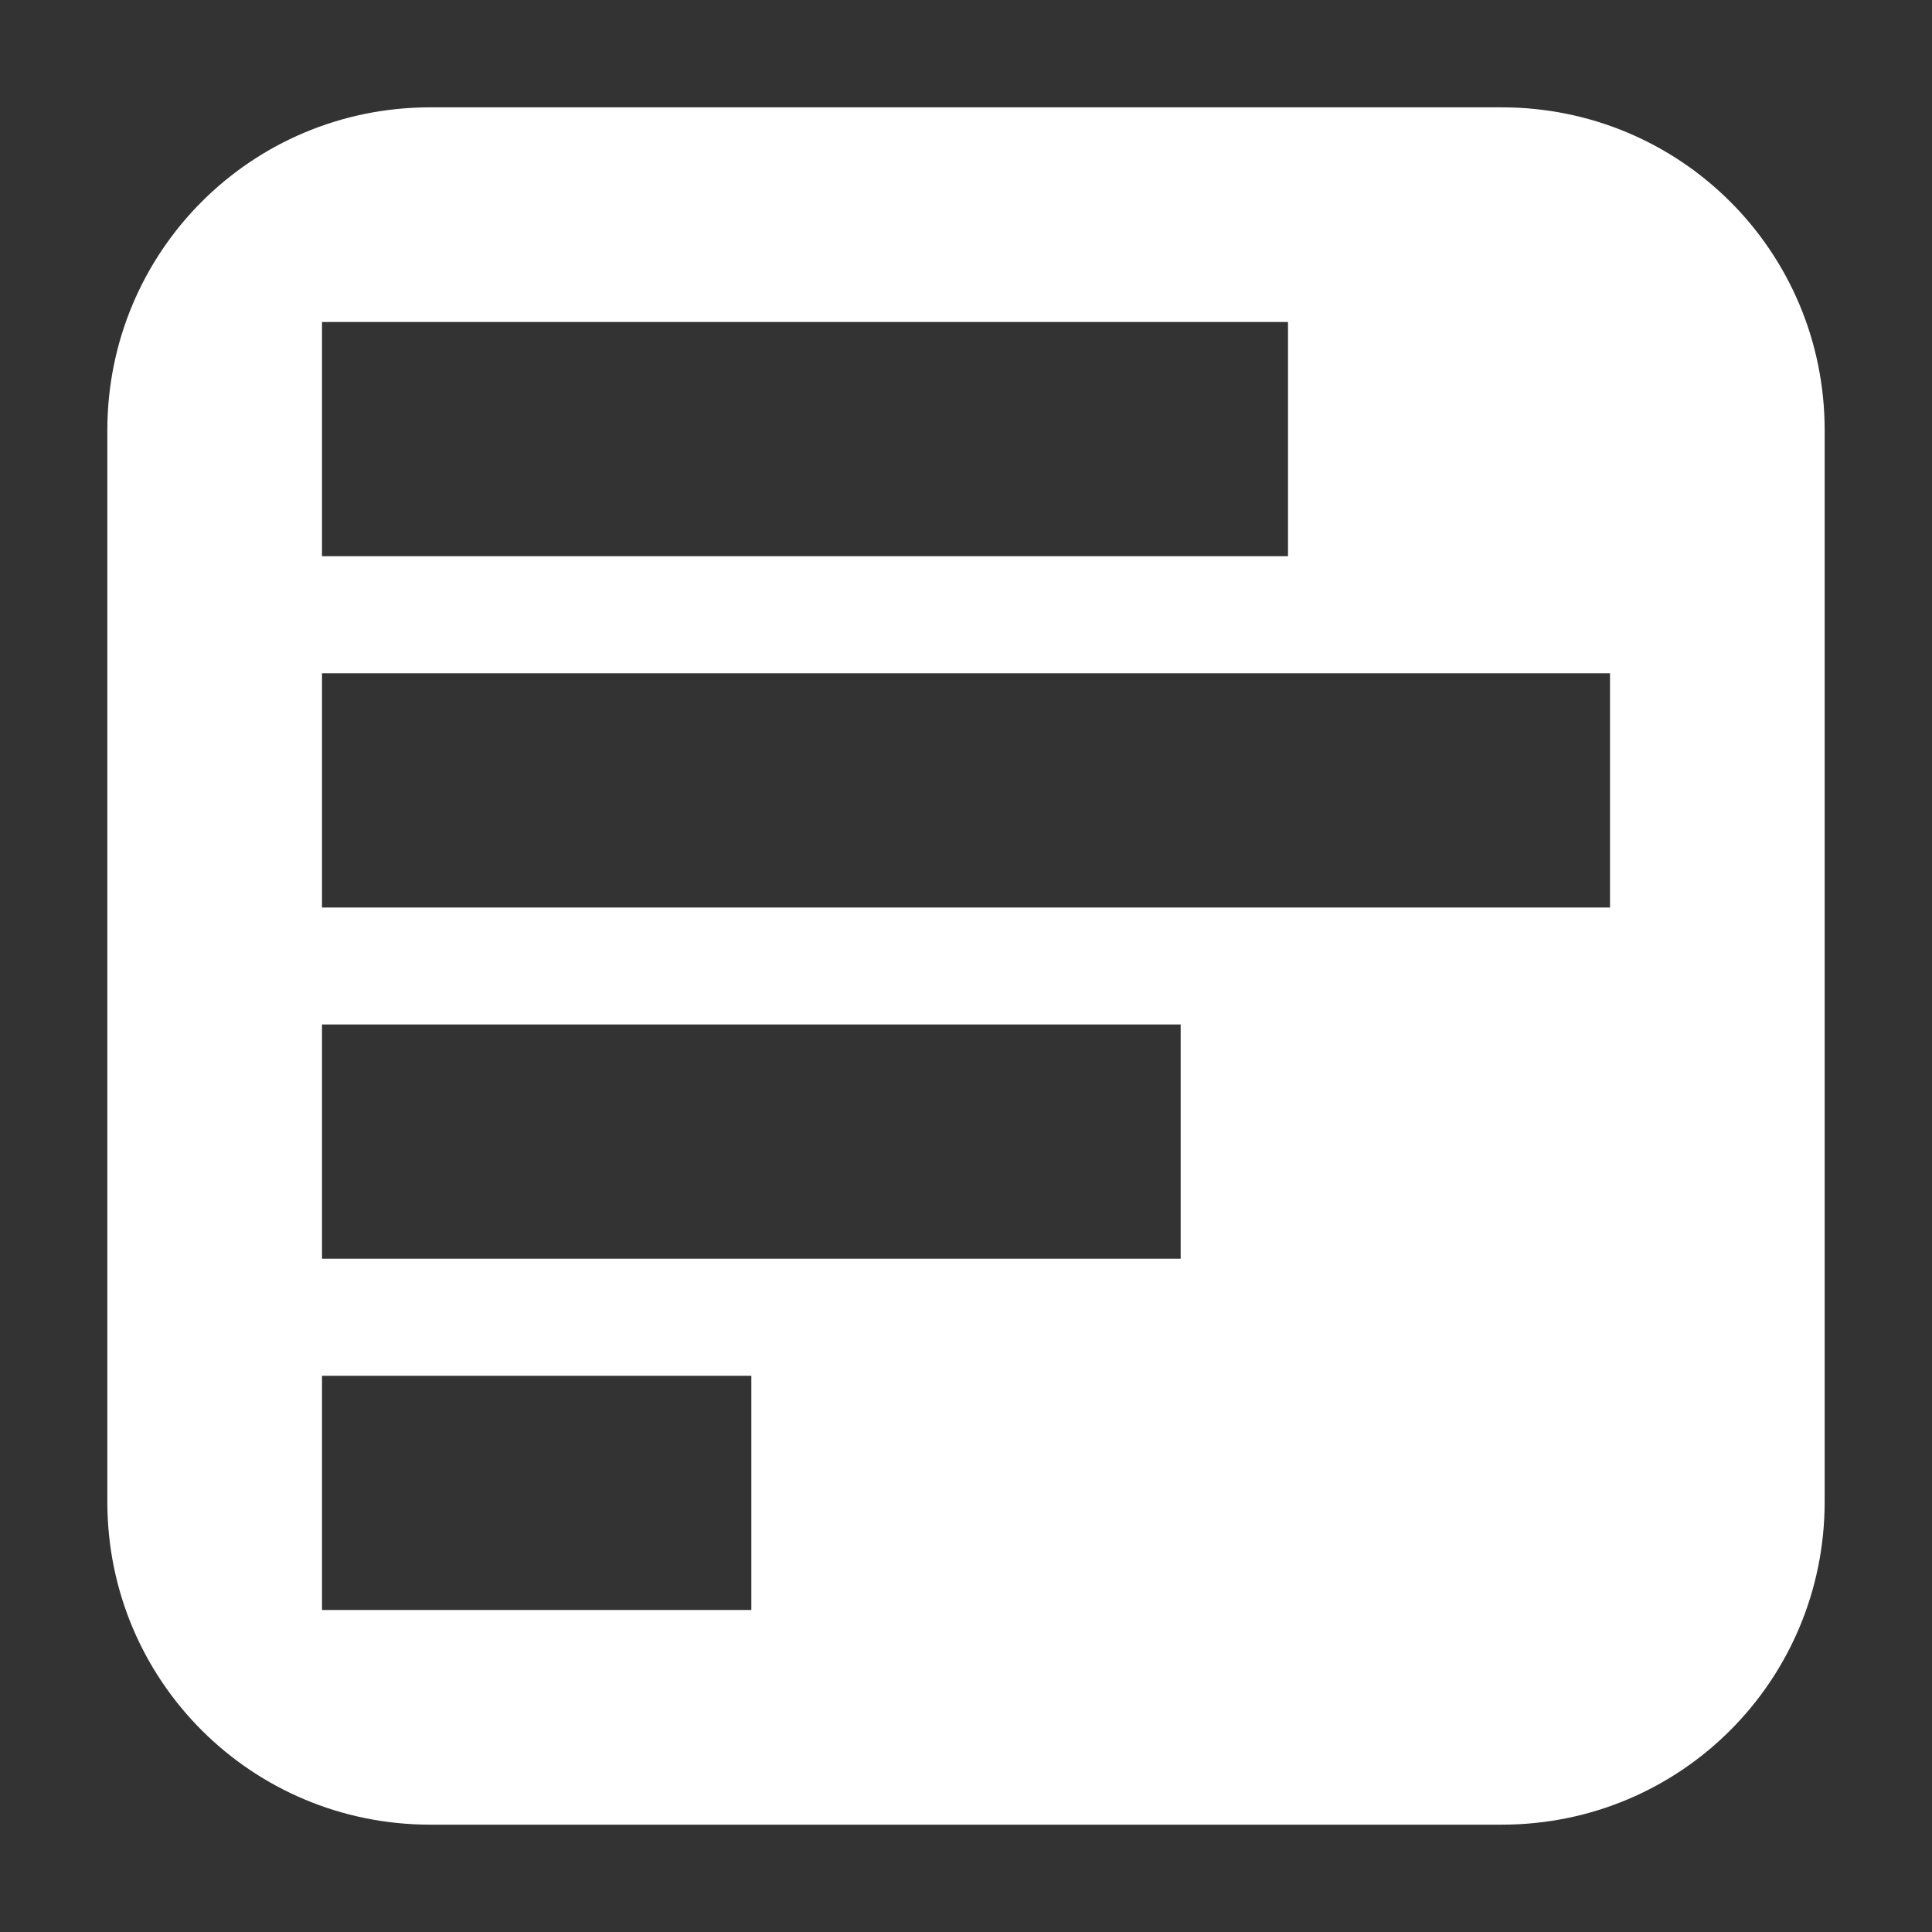
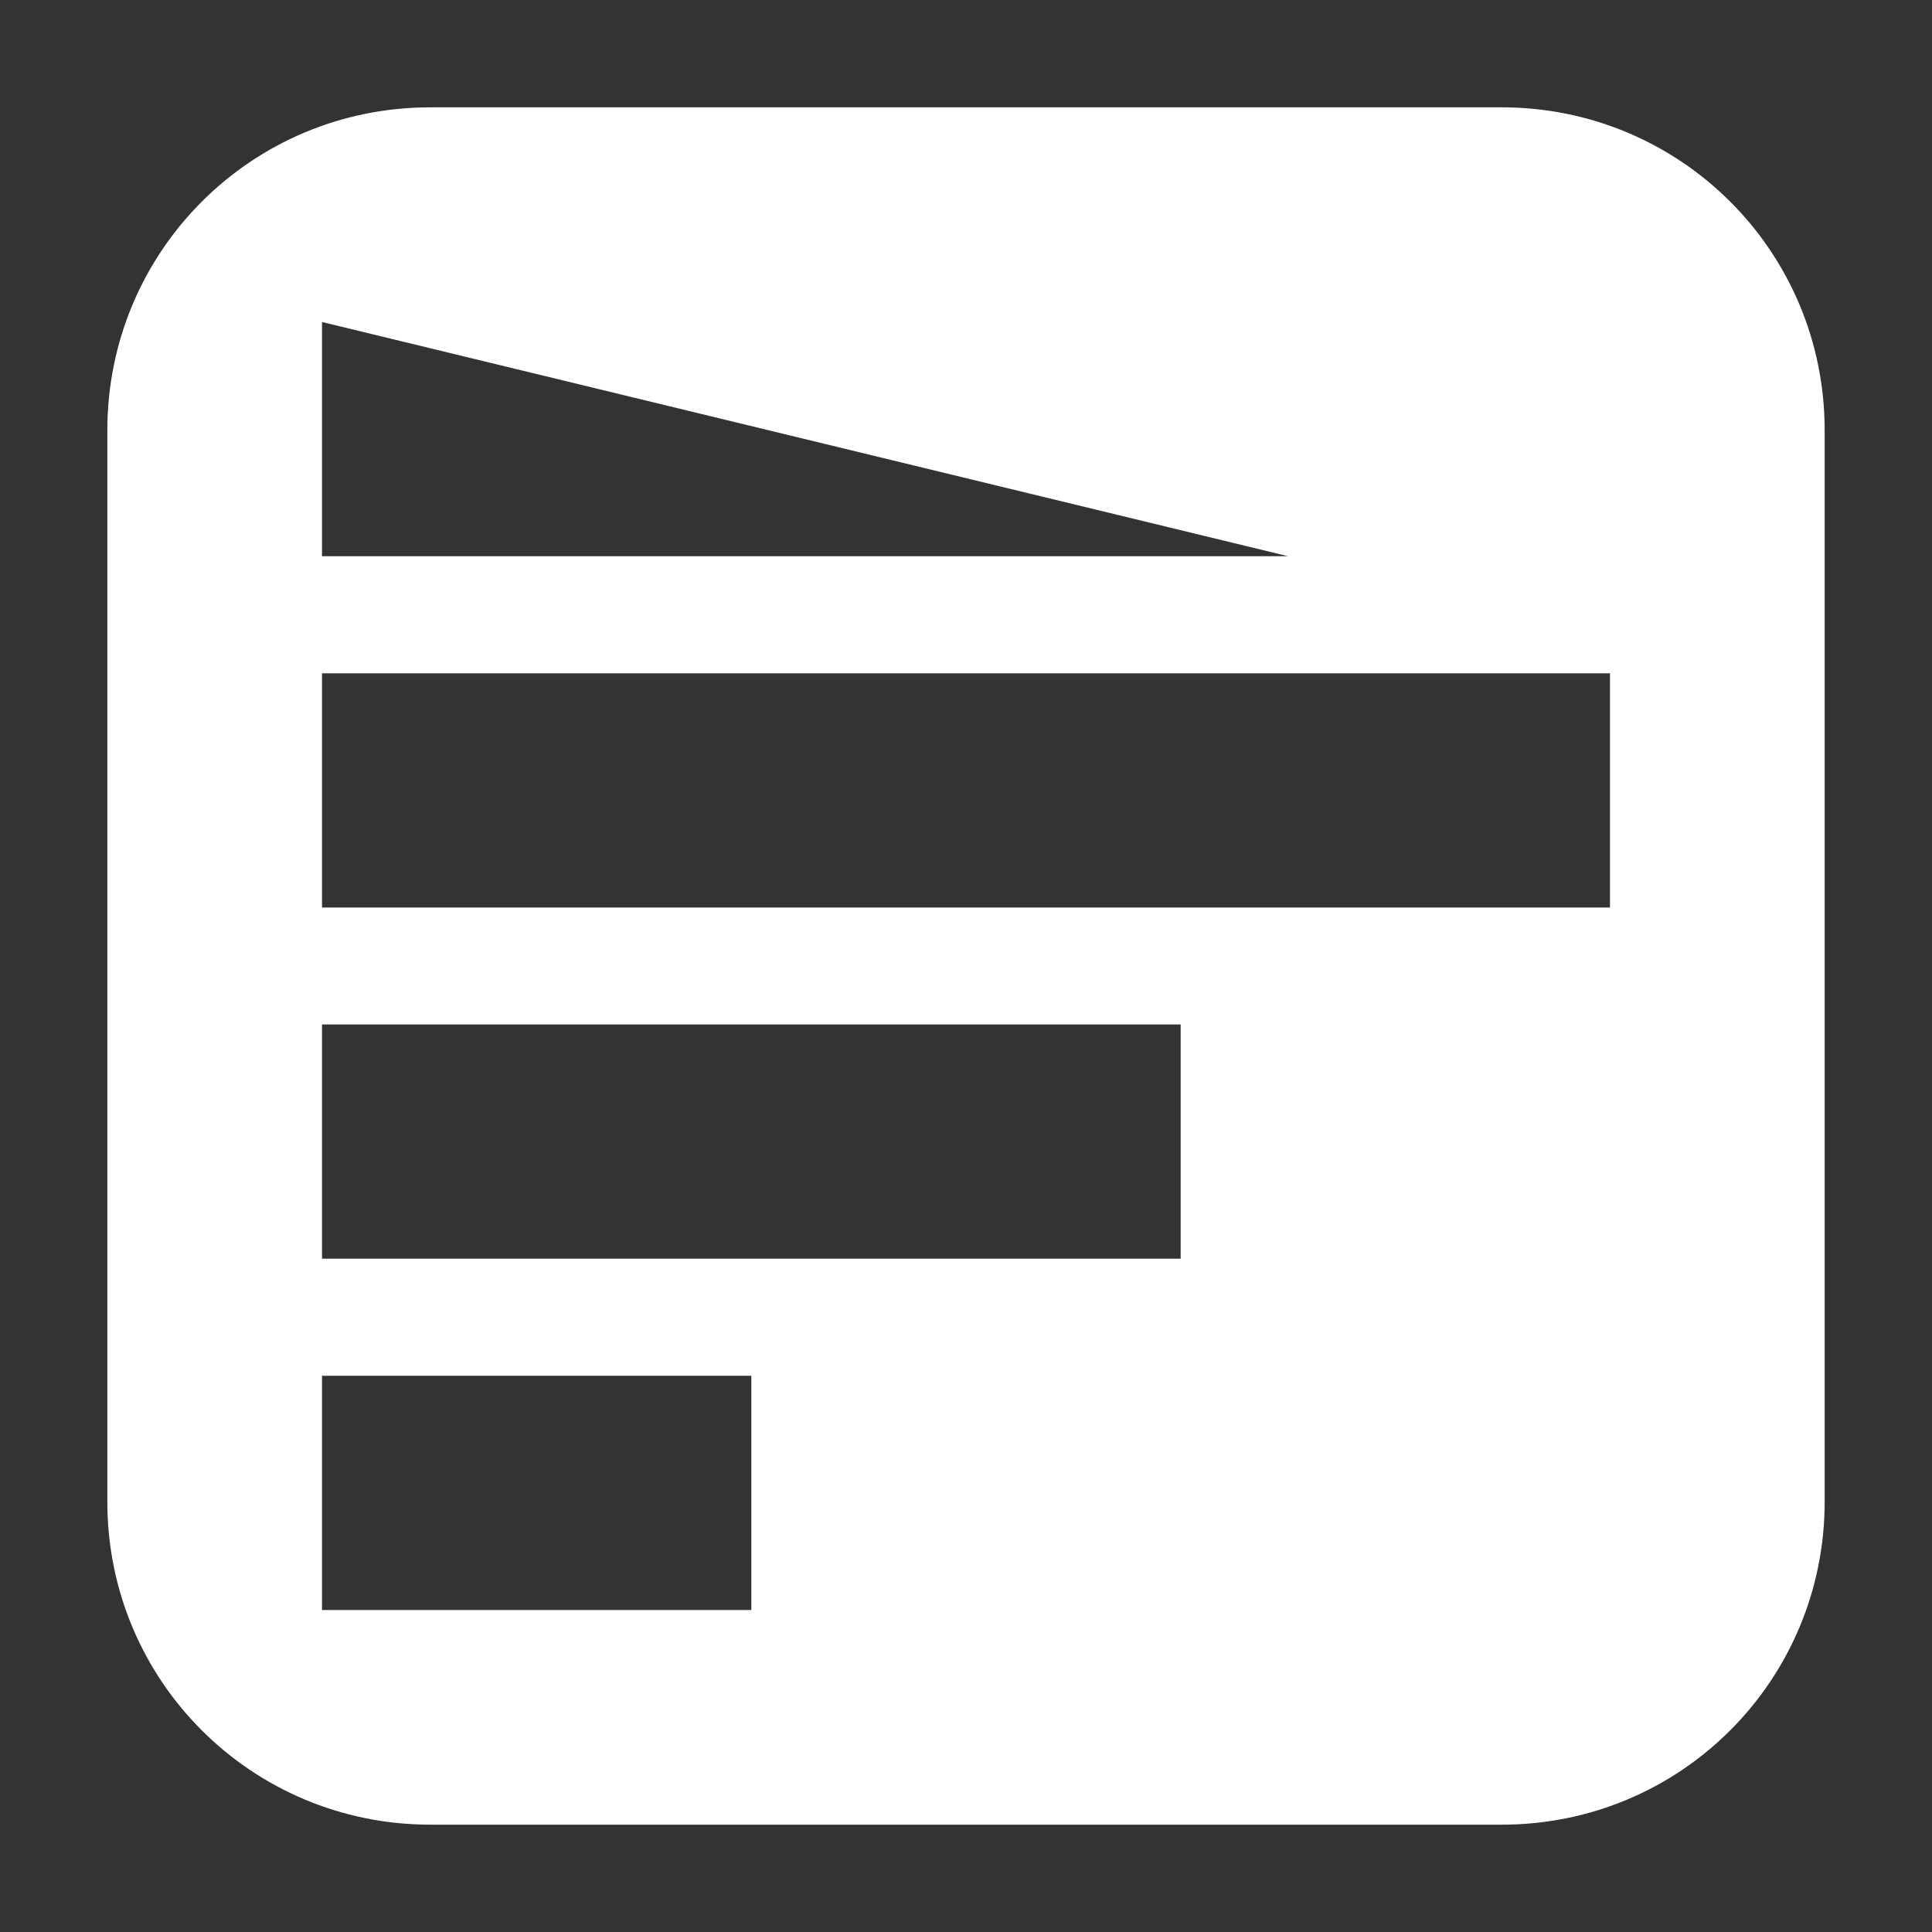
<svg xmlns="http://www.w3.org/2000/svg" xmlns:ns1="http://www.bohemiancoding.com/sketch/ns" width="18px" height="18px" viewBox="0 0 18 18" version="1.1">
  <rect x="0" y="0" width="18" height="18" fill="#333333" stroke="none" />
  <title>Artboard</title>
  <desc>Created with Sketch.</desc>
  <defs />
  <g id="Page-1" stroke="none" stroke-width="1" fill="none" fill-rule="evenodd" ns1:type="MSPage">
    <g id="Artboard" ns1:type="MSArtboardGroup" fill="#FFFFFF">
-       <path d="M1,4.009 C1,2.347 2.337,1 4.009,1 L13.991,1 C15.653,1 17,2.337 17,4.009 L17,13.991 C17,15.653 15.663,17 13.991,17 L4.009,17 C2.347,17 1,15.663 1,13.991 L1,4.009 Z M3,12.818 L7,12.818 L7,15 L3,15 L3,12.818 Z M3,9.545 L11,9.545 L11,11.727 L3,11.727 L3,9.545 Z M3,6.273 L15,6.273 L15,8.455 L3,8.455 L3,6.273 Z M3,3 L12,3 L12,5.182 L3,5.182 L3,3 Z" id="Rectangle-1" ns1:type="MSShapeGroup" />
+       <path d="M1,4.009 C1,2.347 2.337,1 4.009,1 L13.991,1 C15.653,1 17,2.337 17,4.009 L17,13.991 C17,15.653 15.663,17 13.991,17 L4.009,17 C2.347,17 1,15.663 1,13.991 L1,4.009 Z M3,12.818 L7,12.818 L7,15 L3,15 L3,12.818 Z M3,9.545 L11,9.545 L11,11.727 L3,11.727 L3,9.545 Z M3,6.273 L15,6.273 L15,8.455 L3,8.455 L3,6.273 Z M3,3 L12,5.182 L3,5.182 L3,3 Z" id="Rectangle-1" ns1:type="MSShapeGroup" />
    </g>
  </g>
</svg>